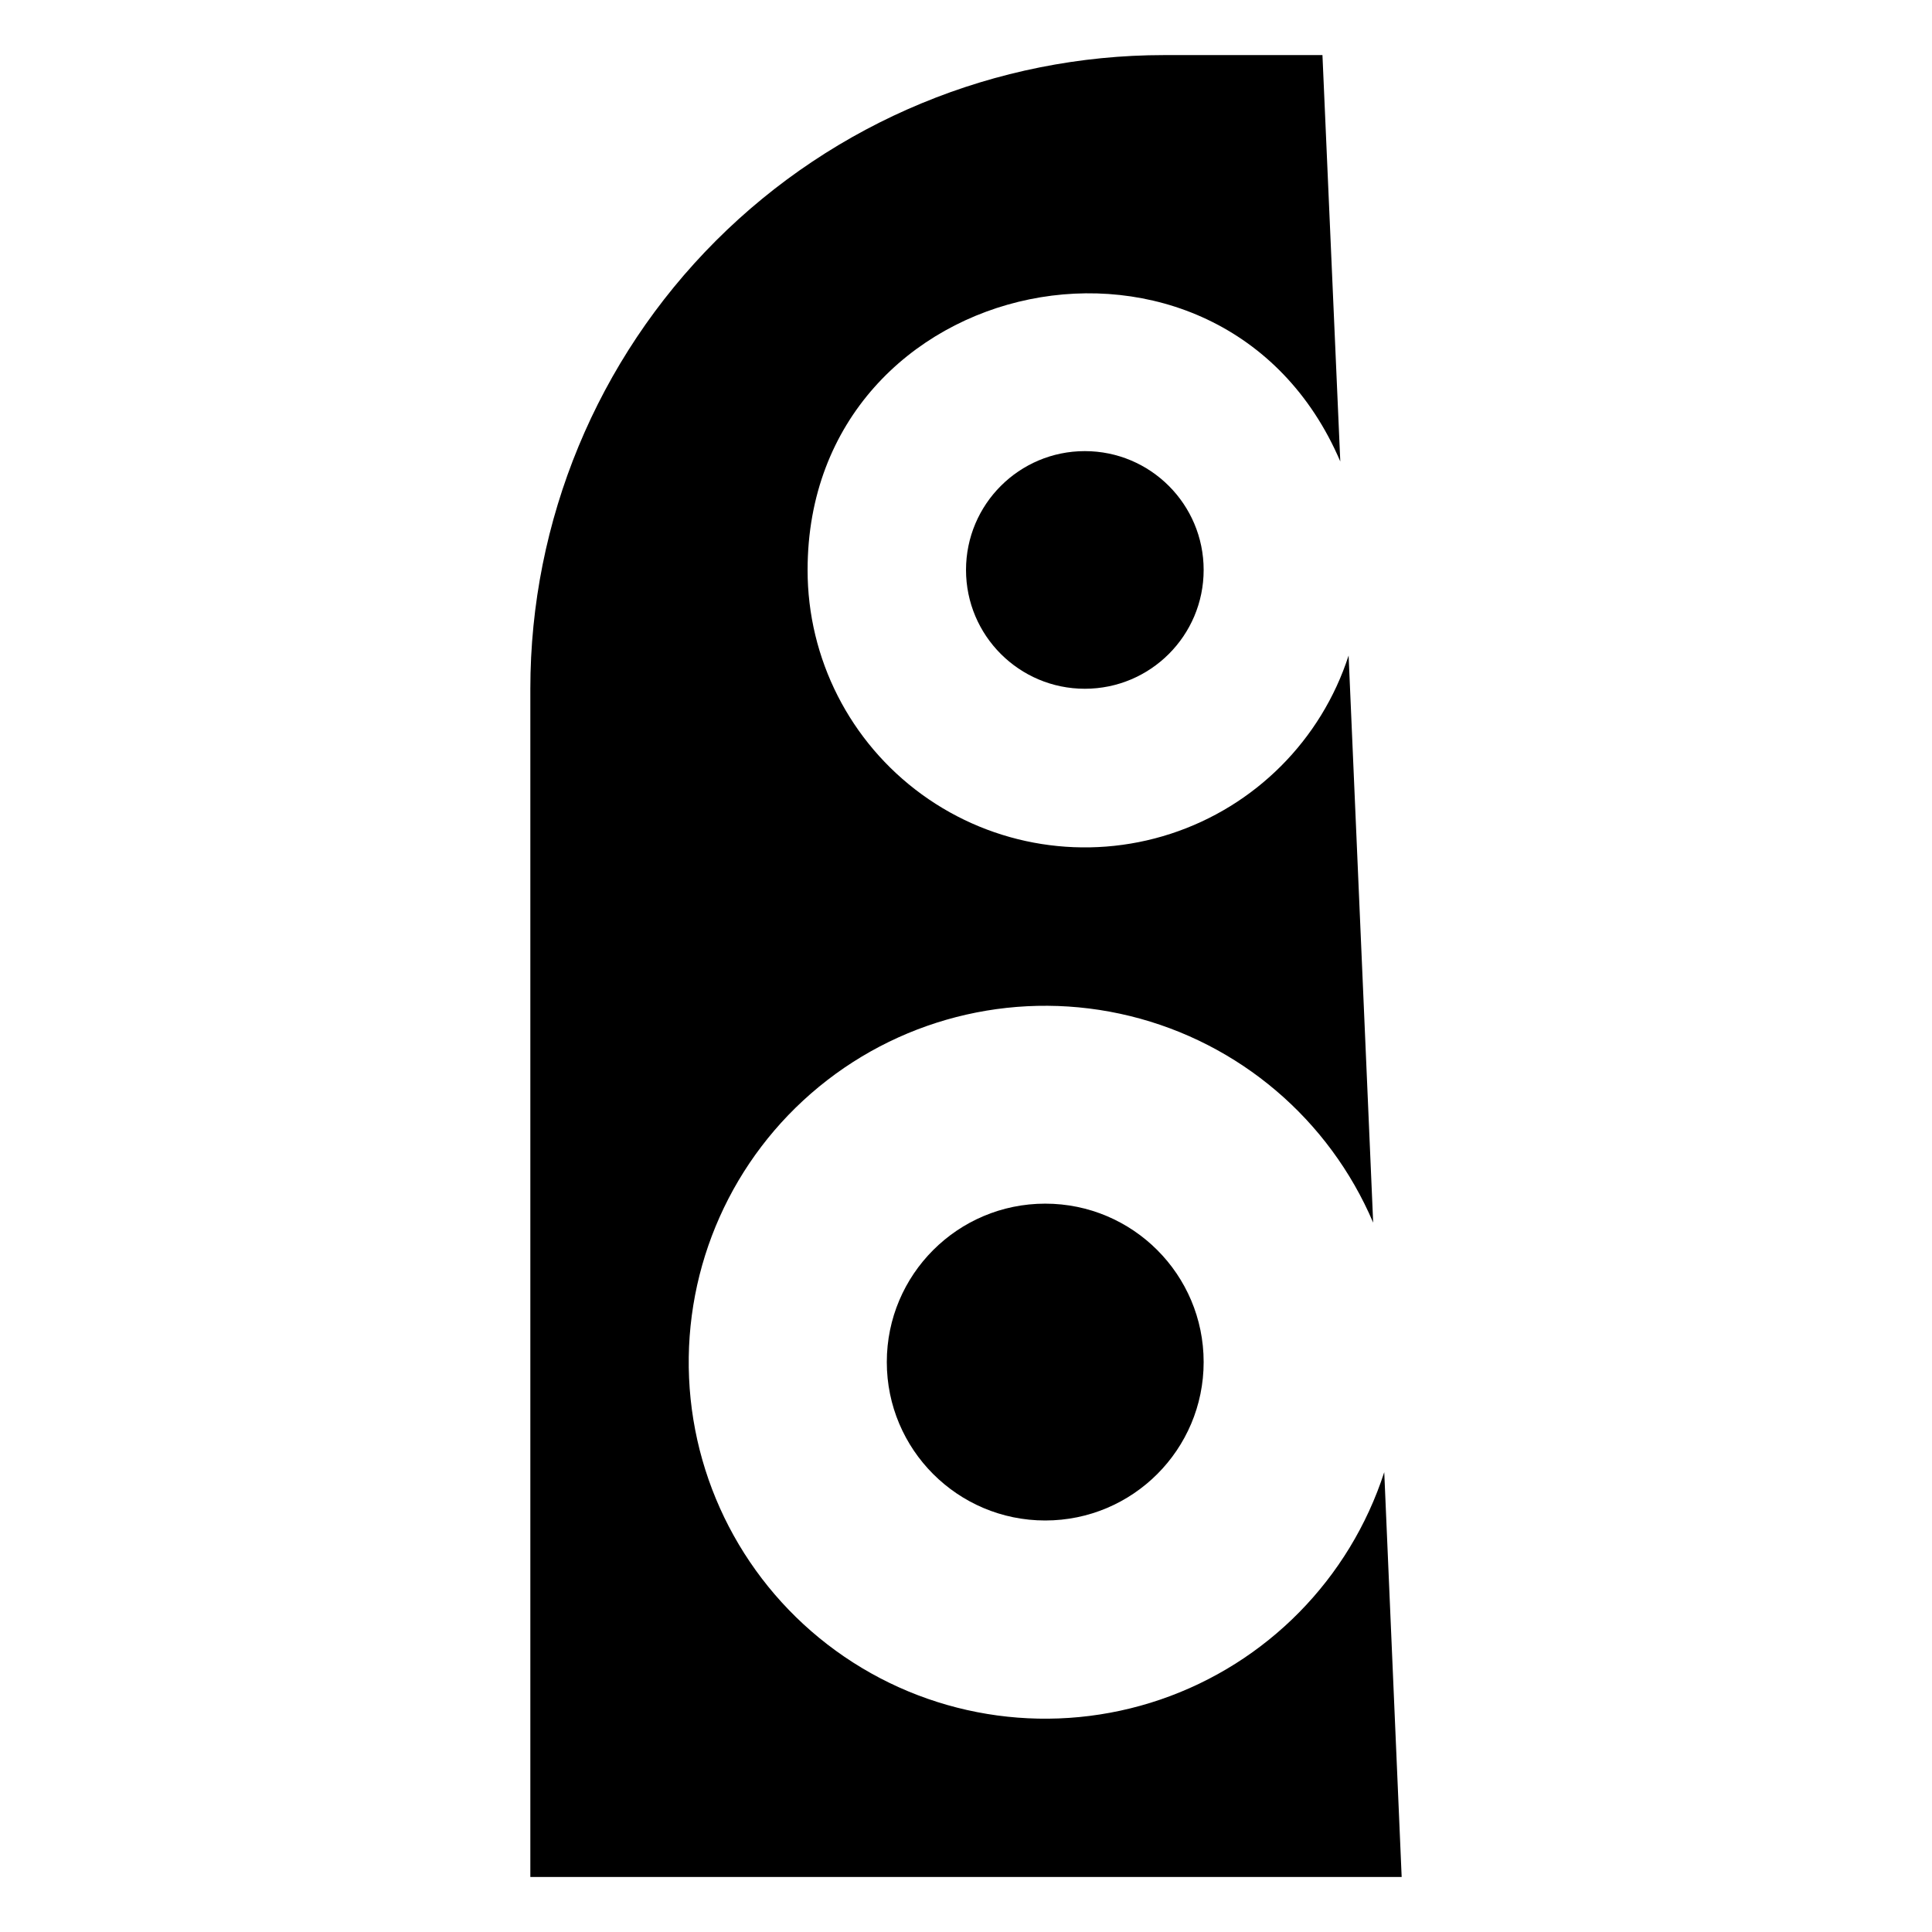
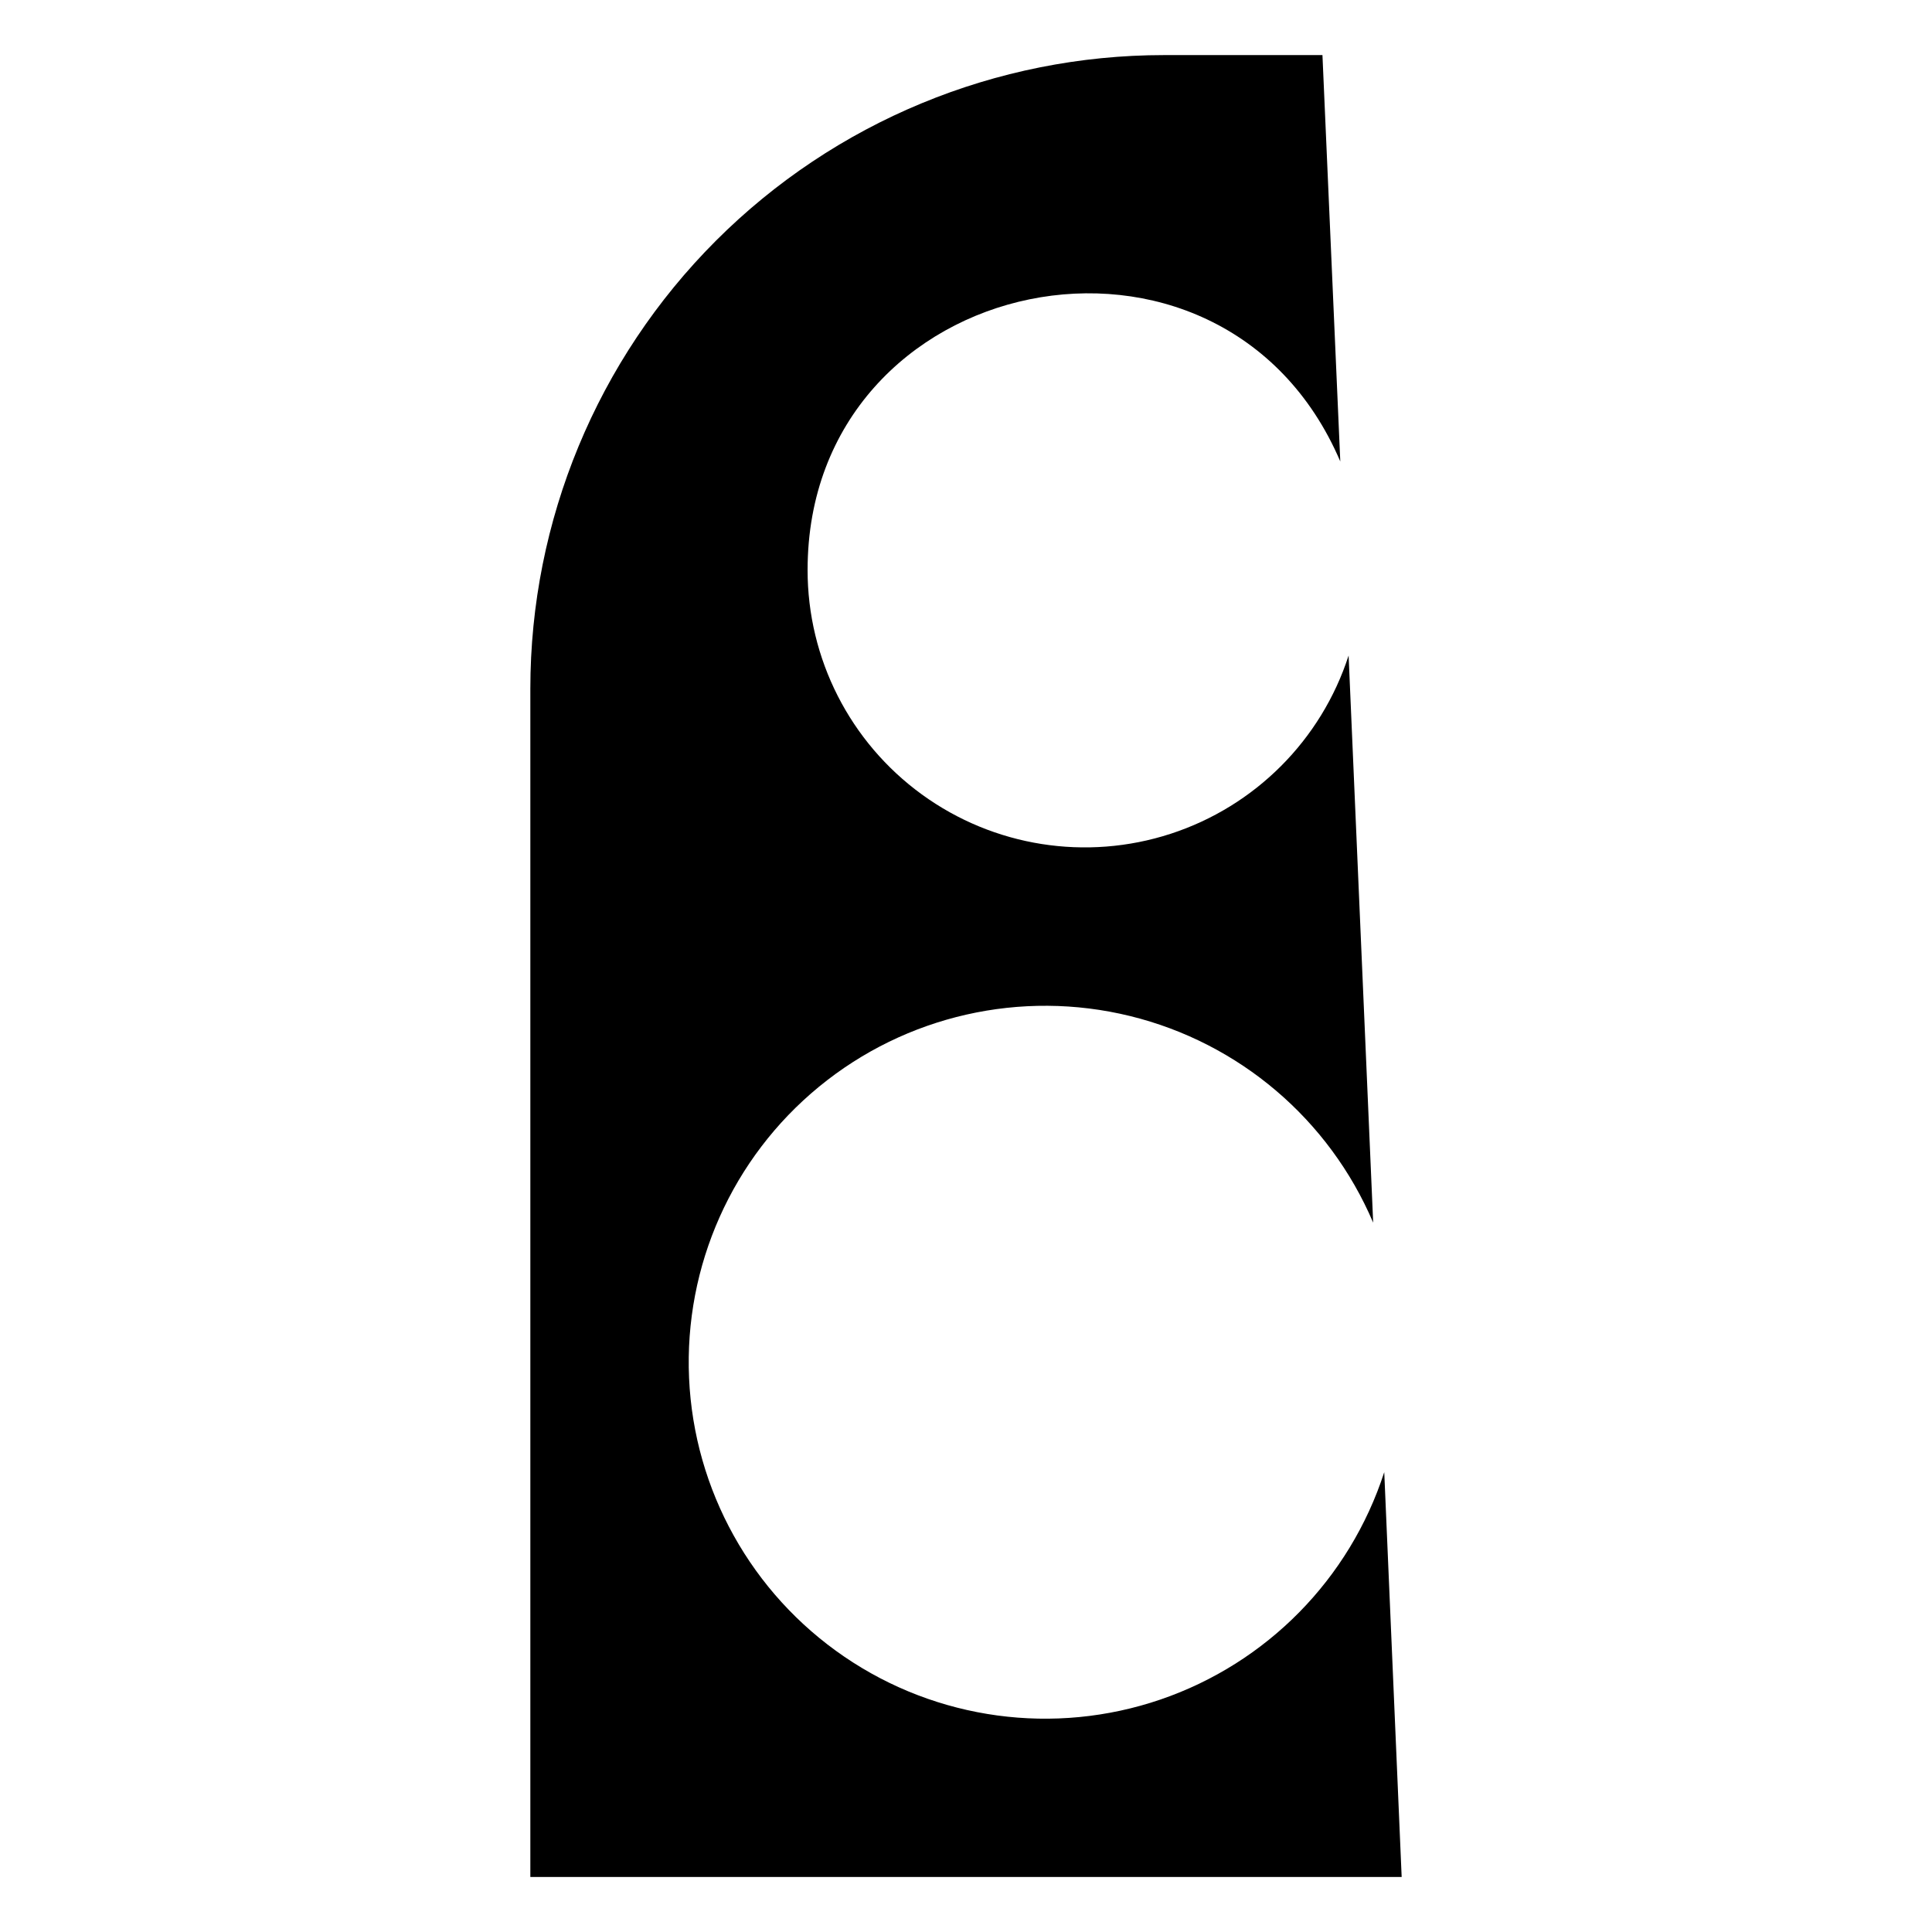
<svg xmlns="http://www.w3.org/2000/svg" fill="#000000" width="800px" height="800px" version="1.1" viewBox="144 144 512 512">
  <g>
    <path d="m510.84 534.14c-9.176 28.305-31.148 50.629-59.305 60.254-28.152 9.621-59.195 5.422-83.773-11.344-24.582-16.762-39.832-44.125-41.152-73.848-1.32-29.727 11.438-58.332 34.438-77.211 22.996-18.879 53.543-25.816 82.441-18.73 28.895 7.09 52.762 27.379 64.414 54.754l-6.508-150.3v0.004c-7.246 22.391-24.781 39.957-47.16 47.242-22.379 7.285-46.895 3.41-65.934-10.426-19.039-13.836-30.301-35.953-30.281-59.488 0-79.559 109.79-102.12 141.17-28.758l-4.727-107.69h-41.98c-44.543 0-87.258 17.691-118.75 49.188-31.496 31.492-49.188 74.211-49.188 118.75v314.88h230.91z" />
-     <path d="m462.98 504.96c0 23.188-18.797 41.984-41.984 41.984s-41.984-18.797-41.984-41.984c0-23.184 18.797-41.98 41.984-41.98s41.984 18.797 41.984 41.98" />
-     <path d="m462.98 295.04c0 17.391-14.098 31.488-31.488 31.488s-31.488-14.098-31.488-31.488c0-17.391 14.098-31.488 31.488-31.488s31.488 14.098 31.488 31.488" />
  </g>
</svg>